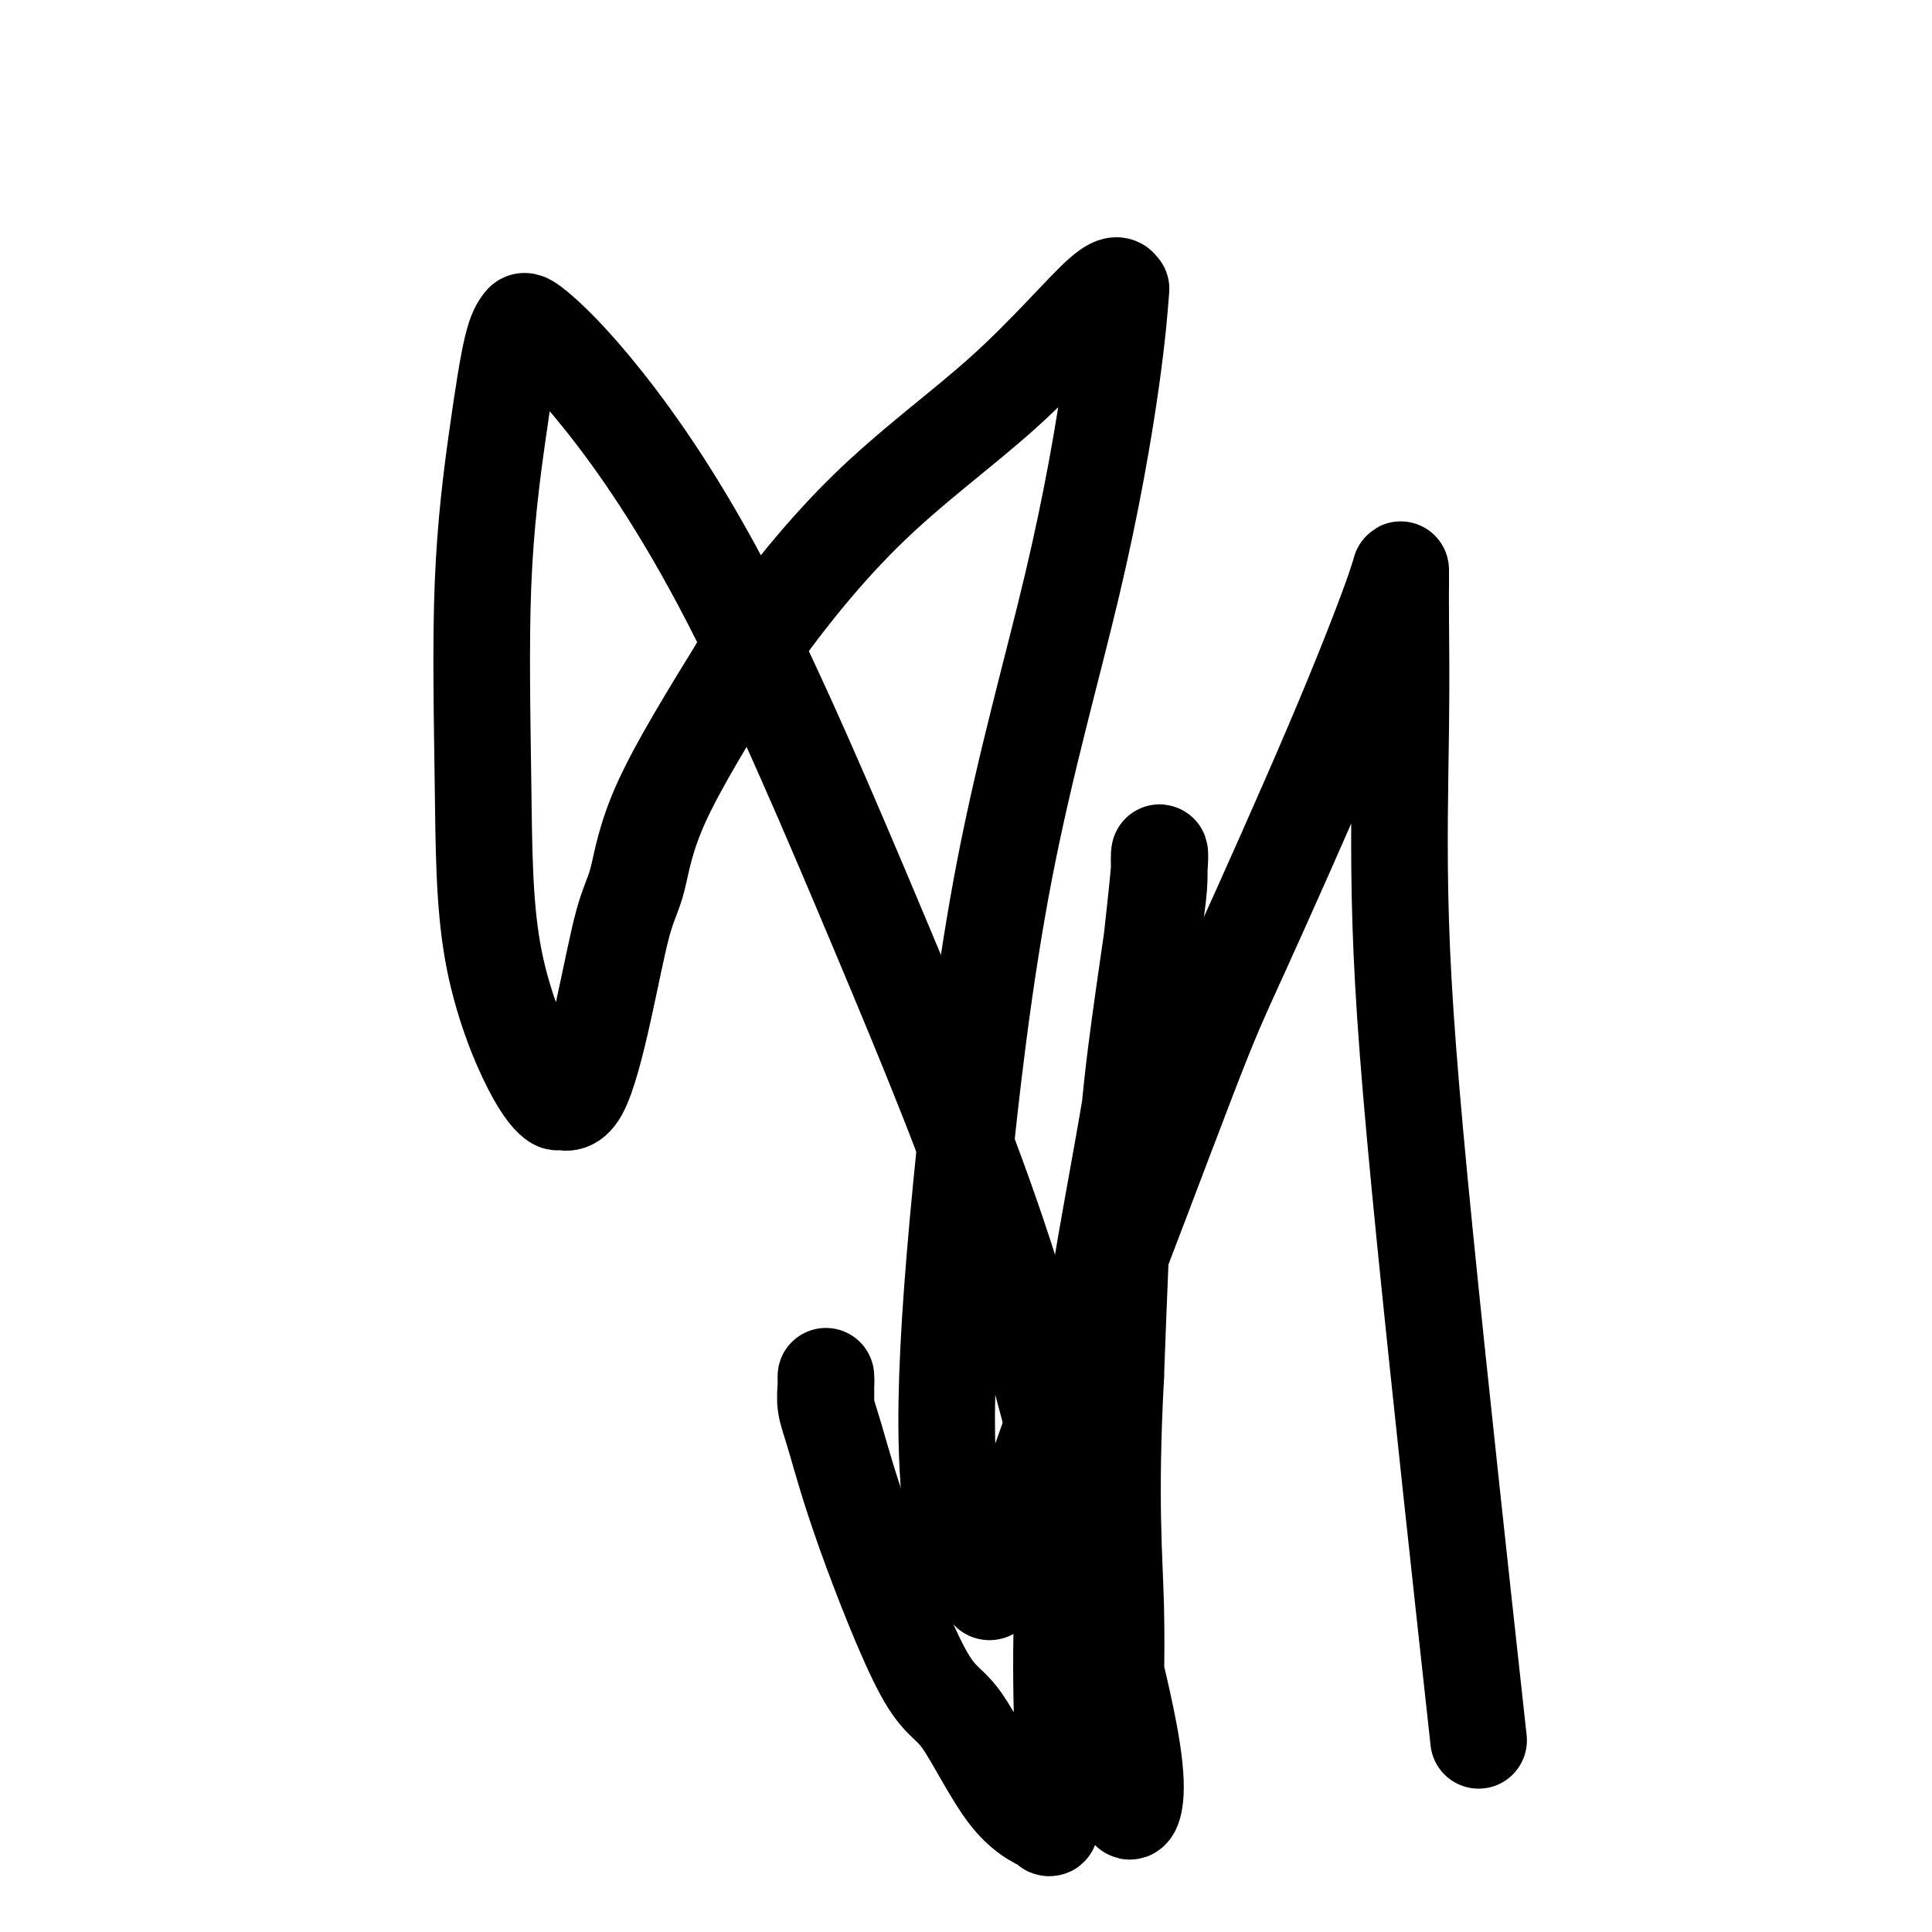
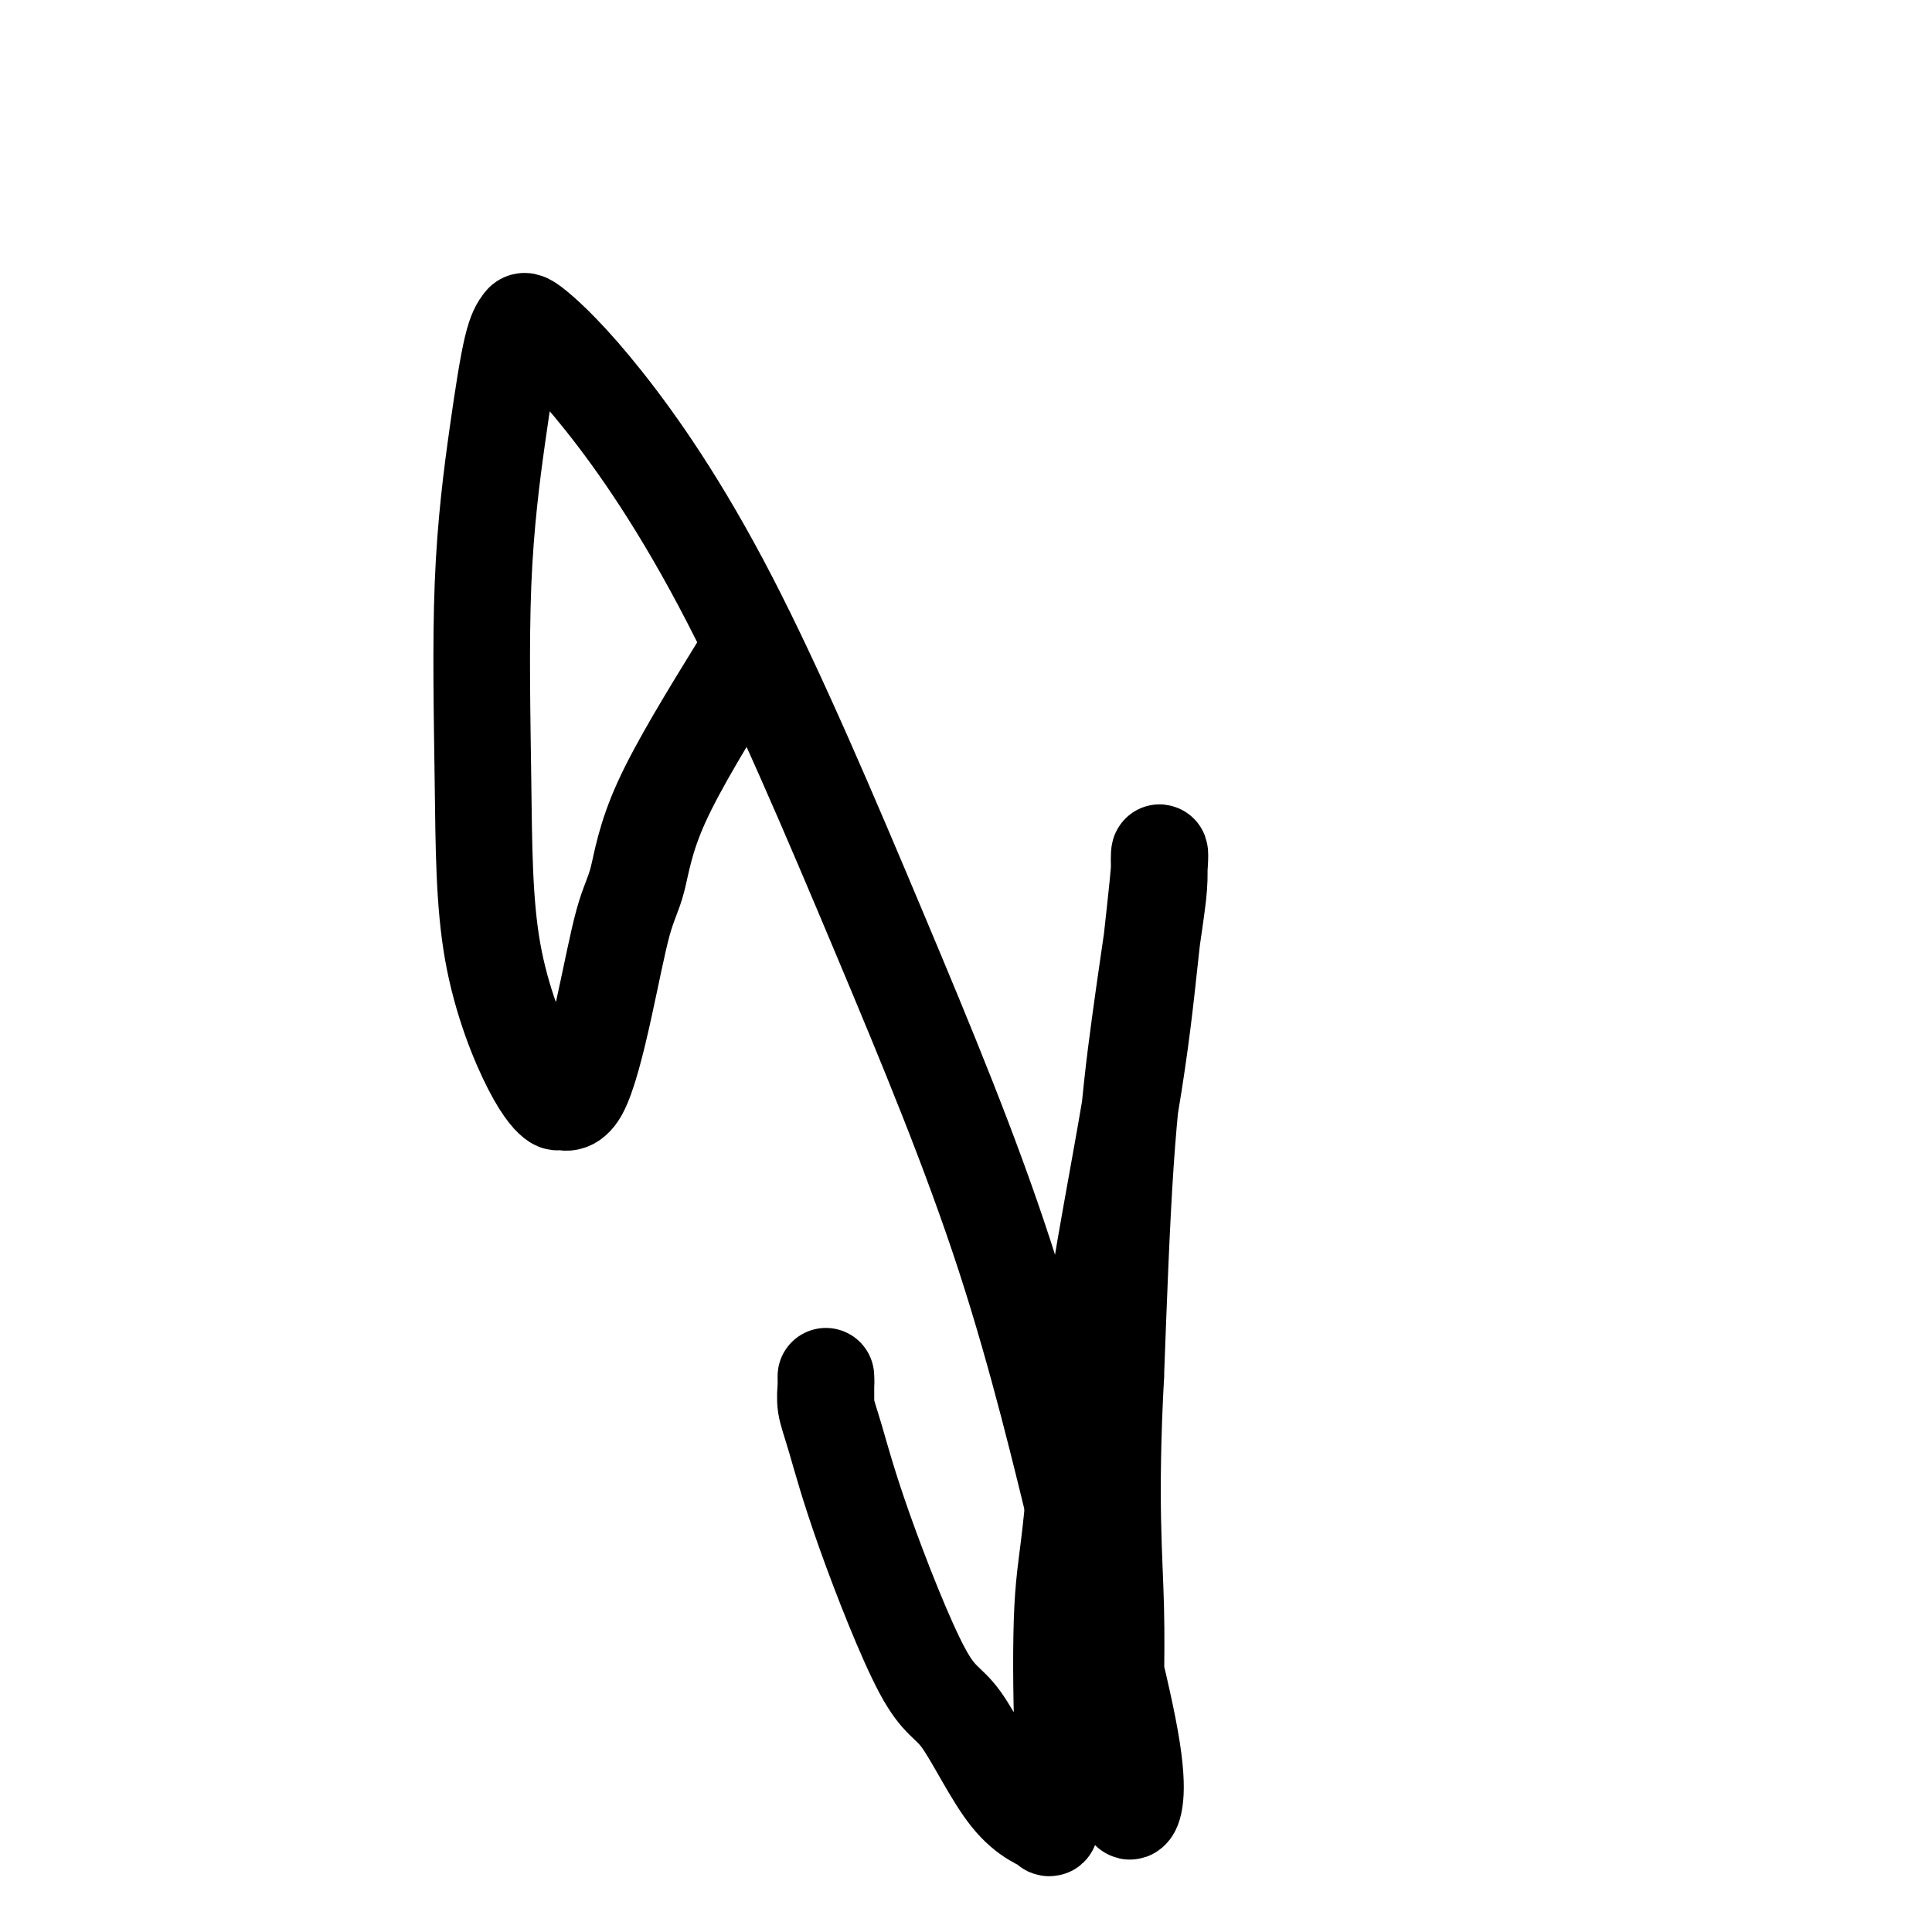
<svg xmlns="http://www.w3.org/2000/svg" viewBox="0 0 400 400" version="1.1">
  <g fill="none" stroke="#000000" stroke-width="20" stroke-linecap="round" stroke-linejoin="round">
    <path d="M171,290c0.002,-1.541 0.005,-3.081 0,-4c-0.005,-0.919 -0.017,-1.215 0,-1c0.017,0.215 0.065,0.941 0,2c-0.065,1.059 -0.241,2.452 0,4c0.241,1.548 0.899,3.250 2,7c1.101,3.750 2.644,9.548 6,19c3.356,9.452 8.525,22.560 12,29c3.475,6.440 5.258,6.213 8,10c2.742,3.787 6.444,11.586 10,16c3.556,4.414 6.965,5.441 8,6c1.035,0.559 -0.306,0.650 0,0c0.306,-0.650 2.258,-2.041 3,-5c0.742,-2.959 0.274,-7.485 0,-15c-0.274,-7.515 -0.355,-18.018 0,-25c0.355,-6.982 1.146,-10.441 2,-19c0.854,-8.559 1.770,-22.216 4,-38c2.230,-15.784 5.775,-33.693 8,-47c2.225,-13.307 3.131,-22.010 4,-30c0.869,-7.990 1.702,-15.266 2,-19c0.298,-3.734 0.060,-3.925 0,-3c-0.060,0.925 0.059,2.966 0,5c-0.059,2.034 -0.294,4.061 -1,9c-0.706,4.939 -1.882,12.791 -3,21c-1.118,8.209 -2.176,16.774 -3,29c-0.824,12.226 -1.412,28.113 -2,44" />
    <path d="M231,285c-1.363,25.988 -0.271,36.959 0,48c0.271,11.041 -0.281,22.151 0,29c0.281,6.849 1.394,9.436 2,11c0.606,1.564 0.703,2.106 1,2c0.297,-0.106 0.792,-0.859 1,-3c0.208,-2.141 0.127,-5.670 -1,-12c-1.127,-6.330 -3.302,-15.460 -5,-22c-1.698,-6.540 -2.920,-10.491 -6,-23c-3.080,-12.509 -8.020,-33.577 -15,-55c-6.980,-21.423 -16.002,-43.202 -26,-67c-9.998,-23.798 -20.971,-49.613 -31,-69c-10.029,-19.387 -19.112,-32.344 -26,-41c-6.888,-8.656 -11.580,-13.011 -14,-15c-2.420,-1.989 -2.568,-1.611 -3,-1c-0.432,0.611 -1.148,1.455 -2,5c-0.852,3.545 -1.839,9.792 -3,18c-1.161,8.208 -2.496,18.379 -3,31c-0.504,12.621 -0.176,27.692 0,41c0.176,13.308 0.202,24.853 2,35c1.798,10.147 5.369,18.896 8,24c2.631,5.104 4.321,6.565 5,7c0.679,0.435 0.345,-0.155 1,0c0.655,0.155 2.298,1.054 4,-2c1.702,-3.054 3.464,-10.061 5,-17c1.536,-6.939 2.845,-13.808 4,-18c1.155,-4.192 2.157,-5.705 3,-9c0.843,-3.295 1.527,-8.370 5,-16c3.473,-7.630 9.737,-17.815 16,-28" />
-     <path d="M153,138c6.912,-10.385 16.193,-22.348 26,-32c9.807,-9.652 20.142,-16.994 29,-25c8.858,-8.006 16.240,-16.677 20,-20c3.760,-3.323 3.899,-1.297 4,-1c0.101,0.297 0.166,-1.136 0,1c-0.166,2.136 -0.561,7.842 -2,18c-1.439,10.158 -3.920,24.767 -8,42c-4.080,17.233 -9.759,37.090 -14,59c-4.241,21.910 -7.045,45.873 -9,66c-1.955,20.127 -3.062,36.418 -3,49c0.062,12.582 1.294,21.455 2,26c0.706,4.545 0.888,4.762 2,5c1.112,0.238 3.154,0.495 4,2c0.846,1.505 0.496,4.257 4,-5c3.504,-9.257 10.862,-30.522 14,-39c3.138,-8.478 2.056,-4.169 6,-14c3.944,-9.831 12.913,-33.803 18,-47c5.087,-13.197 6.291,-15.619 11,-26c4.709,-10.381 12.922,-28.722 19,-43c6.078,-14.278 10.022,-24.494 12,-30c1.978,-5.506 1.992,-6.302 2,-6c0.008,0.302 0.011,1.701 0,3c-0.011,1.299 -0.036,2.497 0,7c0.036,4.503 0.134,12.312 0,23c-0.134,10.688 -0.500,24.257 0,40c0.500,15.743 1.865,33.662 5,65c3.135,31.338 8.038,76.097 10,94c1.962,17.903 0.981,8.952 0,0" />
  </g>
</svg>